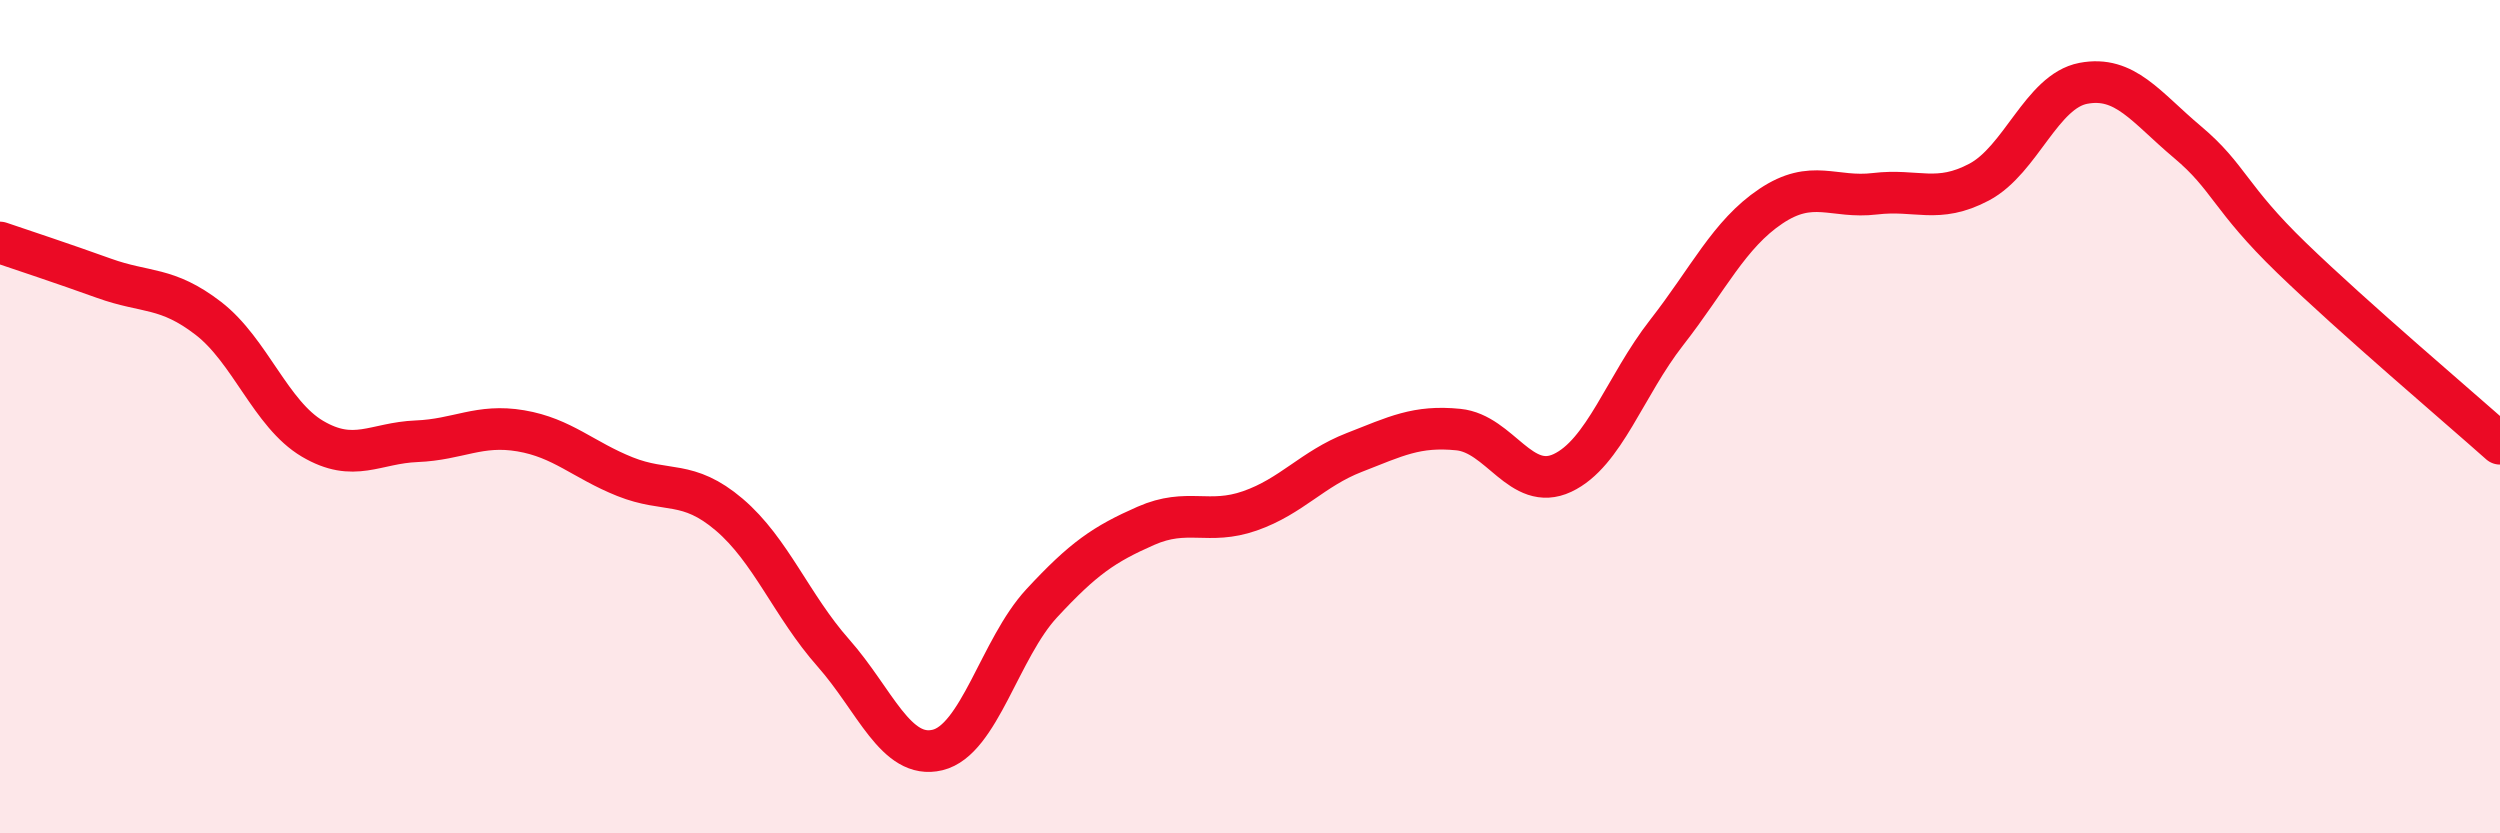
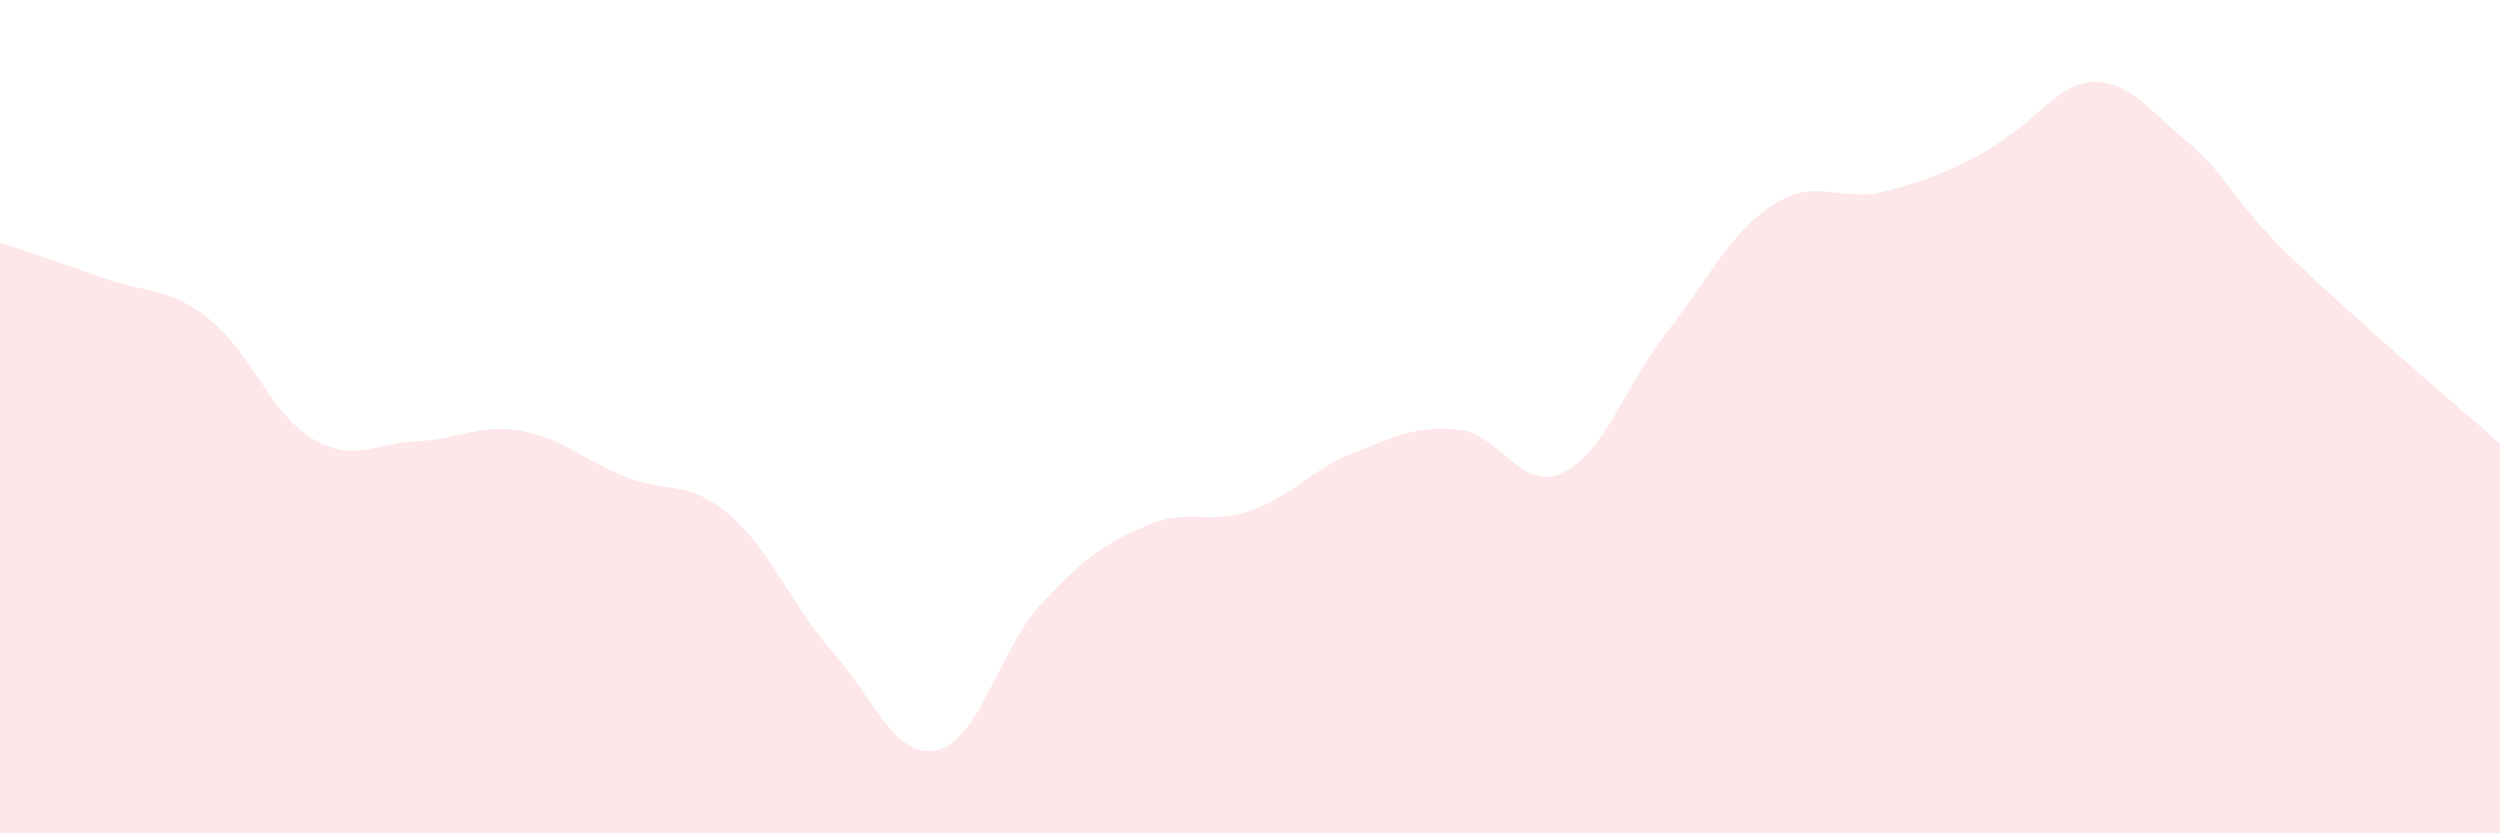
<svg xmlns="http://www.w3.org/2000/svg" width="60" height="20" viewBox="0 0 60 20">
-   <path d="M 0,5.82 C 0.5,5.99 1.5,6.32 2.5,6.68 C 3.5,7.04 4,6.87 5,7.64 C 6,8.41 6.5,9.94 7.5,10.53 C 8.5,11.12 9,10.63 10,10.59 C 11,10.55 11.5,10.17 12.5,10.34 C 13.5,10.51 14,11.04 15,11.44 C 16,11.84 16.5,11.5 17.5,12.35 C 18.5,13.2 19,14.54 20,15.67 C 21,16.8 21.5,18.24 22.5,18 C 23.5,17.76 24,15.56 25,14.48 C 26,13.4 26.5,13.06 27.5,12.62 C 28.5,12.18 29,12.61 30,12.26 C 31,11.91 31.5,11.25 32.5,10.86 C 33.5,10.47 34,10.21 35,10.31 C 36,10.41 36.5,11.82 37.5,11.35 C 38.5,10.88 39,9.26 40,7.98 C 41,6.7 41.5,5.62 42.5,4.95 C 43.5,4.28 44,4.77 45,4.65 C 46,4.53 46.5,4.9 47.5,4.37 C 48.5,3.84 49,2.19 50,2 C 51,1.81 51.5,2.57 52.5,3.41 C 53.5,4.25 53.5,4.74 55,6.19 C 56.5,7.64 59,9.76 60,10.65L60 20L0 20Z" fill="#EB0A25" opacity="0.1" stroke-linecap="round" stroke-linejoin="round" />
-   <path d="M 0,5.82 C 0.5,5.99 1.5,6.32 2.5,6.68 C 3.5,7.04 4,6.87 5,7.64 C 6,8.41 6.5,9.94 7.5,10.53 C 8.5,11.12 9,10.63 10,10.59 C 11,10.55 11.5,10.17 12.5,10.34 C 13.5,10.51 14,11.04 15,11.44 C 16,11.84 16.5,11.5 17.5,12.35 C 18.5,13.2 19,14.54 20,15.67 C 21,16.8 21.5,18.24 22.5,18 C 23.5,17.76 24,15.56 25,14.48 C 26,13.4 26.5,13.06 27.5,12.62 C 28.5,12.18 29,12.61 30,12.26 C 31,11.91 31.5,11.25 32.5,10.86 C 33.5,10.47 34,10.21 35,10.31 C 36,10.41 36.5,11.82 37.5,11.35 C 38.5,10.88 39,9.26 40,7.98 C 41,6.7 41.5,5.62 42.5,4.95 C 43.5,4.28 44,4.77 45,4.65 C 46,4.53 46.5,4.9 47.5,4.37 C 48.5,3.84 49,2.19 50,2 C 51,1.81 51.5,2.57 52.5,3.41 C 53.5,4.25 53.5,4.74 55,6.19 C 56.5,7.64 59,9.76 60,10.65" stroke="#EB0A25" stroke-width="1" fill="none" stroke-linecap="round" stroke-linejoin="round" />
+   <path d="M 0,5.82 C 0.5,5.99 1.5,6.32 2.5,6.68 C 3.5,7.04 4,6.87 5,7.64 C 6,8.41 6.5,9.94 7.5,10.53 C 8.5,11.12 9,10.63 10,10.59 C 11,10.55 11.5,10.17 12.5,10.34 C 13.5,10.51 14,11.04 15,11.44 C 16,11.84 16.5,11.5 17.5,12.35 C 18.5,13.2 19,14.54 20,15.67 C 21,16.8 21.5,18.24 22.5,18 C 23.5,17.76 24,15.56 25,14.48 C 26,13.4 26.5,13.06 27.5,12.62 C 28.5,12.18 29,12.61 30,12.26 C 31,11.91 31.5,11.25 32.5,10.86 C 33.5,10.47 34,10.21 35,10.31 C 36,10.41 36.5,11.82 37.5,11.35 C 38.5,10.88 39,9.26 40,7.98 C 41,6.7 41.5,5.62 42.5,4.95 C 43.5,4.28 44,4.77 45,4.65 C 48.5,3.84 49,2.19 50,2 C 51,1.81 51.5,2.57 52.5,3.41 C 53.5,4.25 53.5,4.74 55,6.19 C 56.5,7.64 59,9.76 60,10.65L60 20L0 20Z" fill="#EB0A25" opacity="0.1" stroke-linecap="round" stroke-linejoin="round" />
</svg>